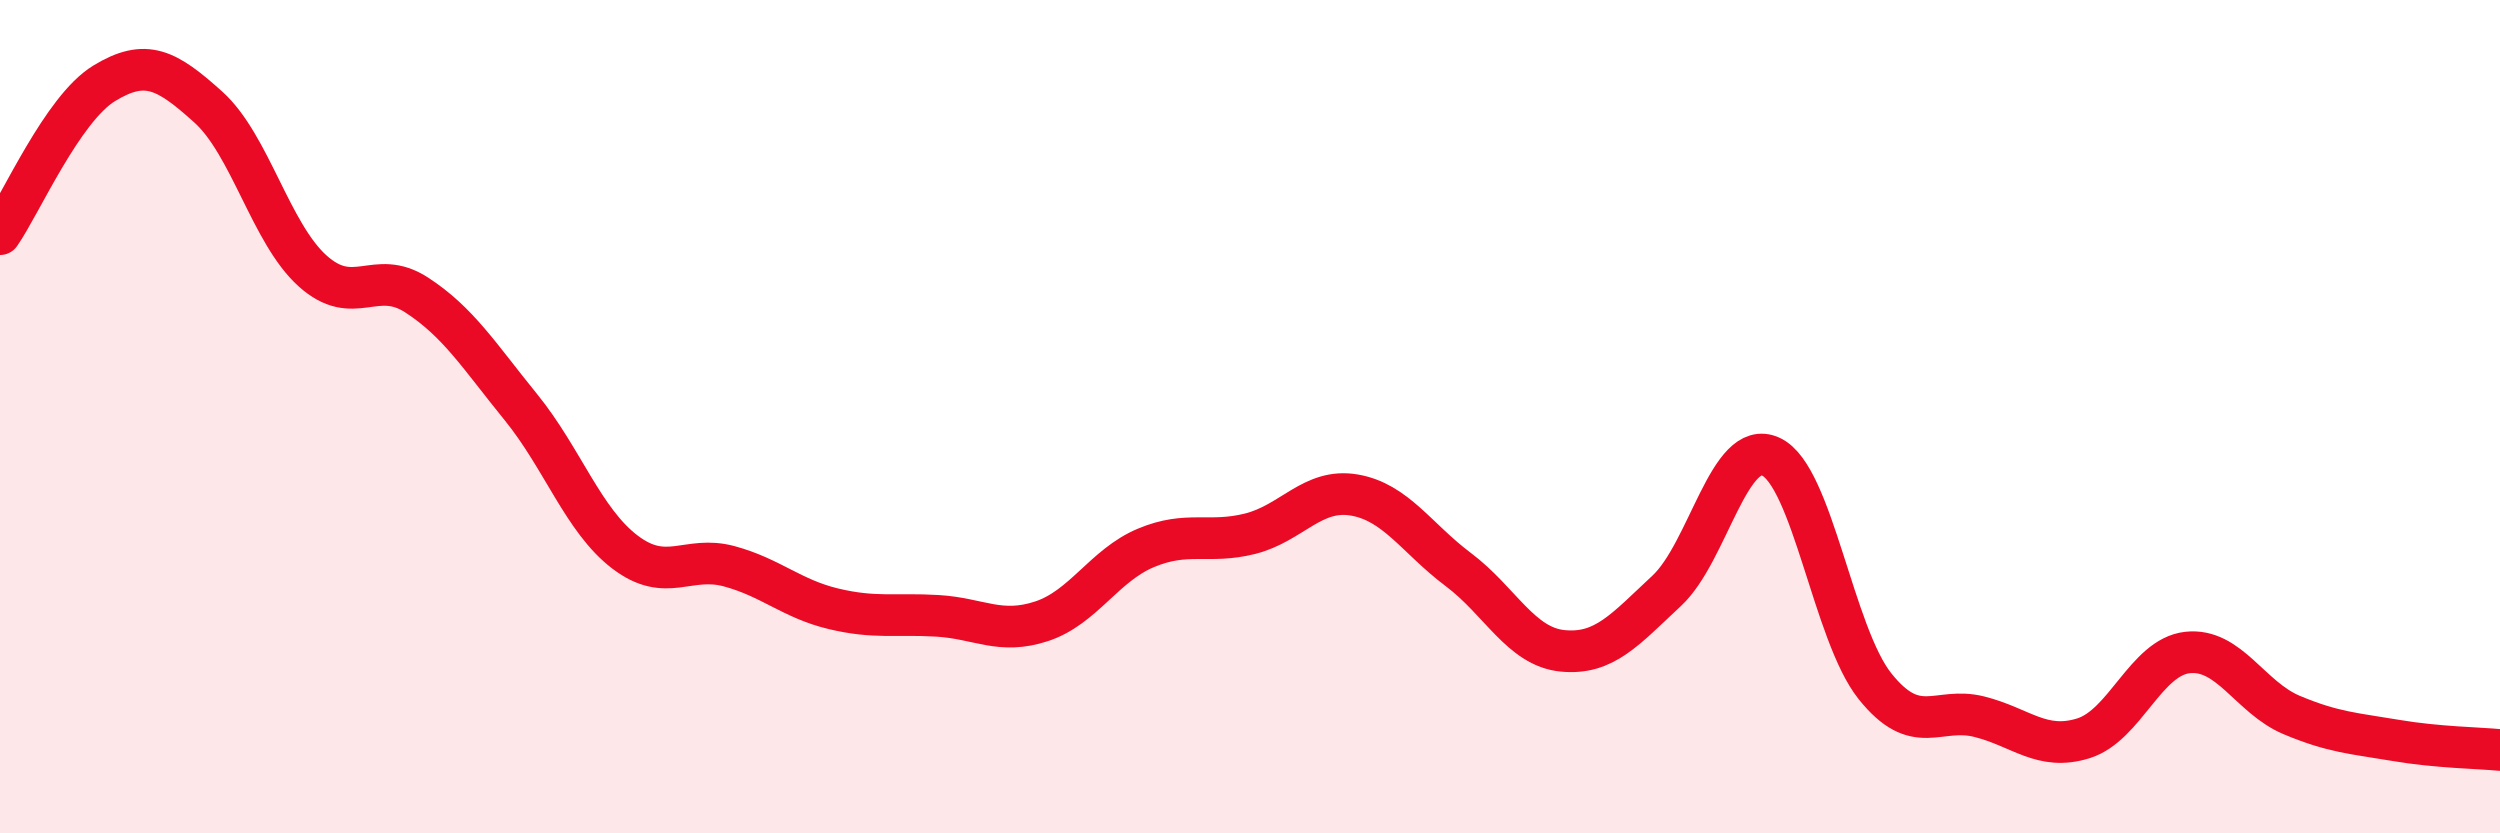
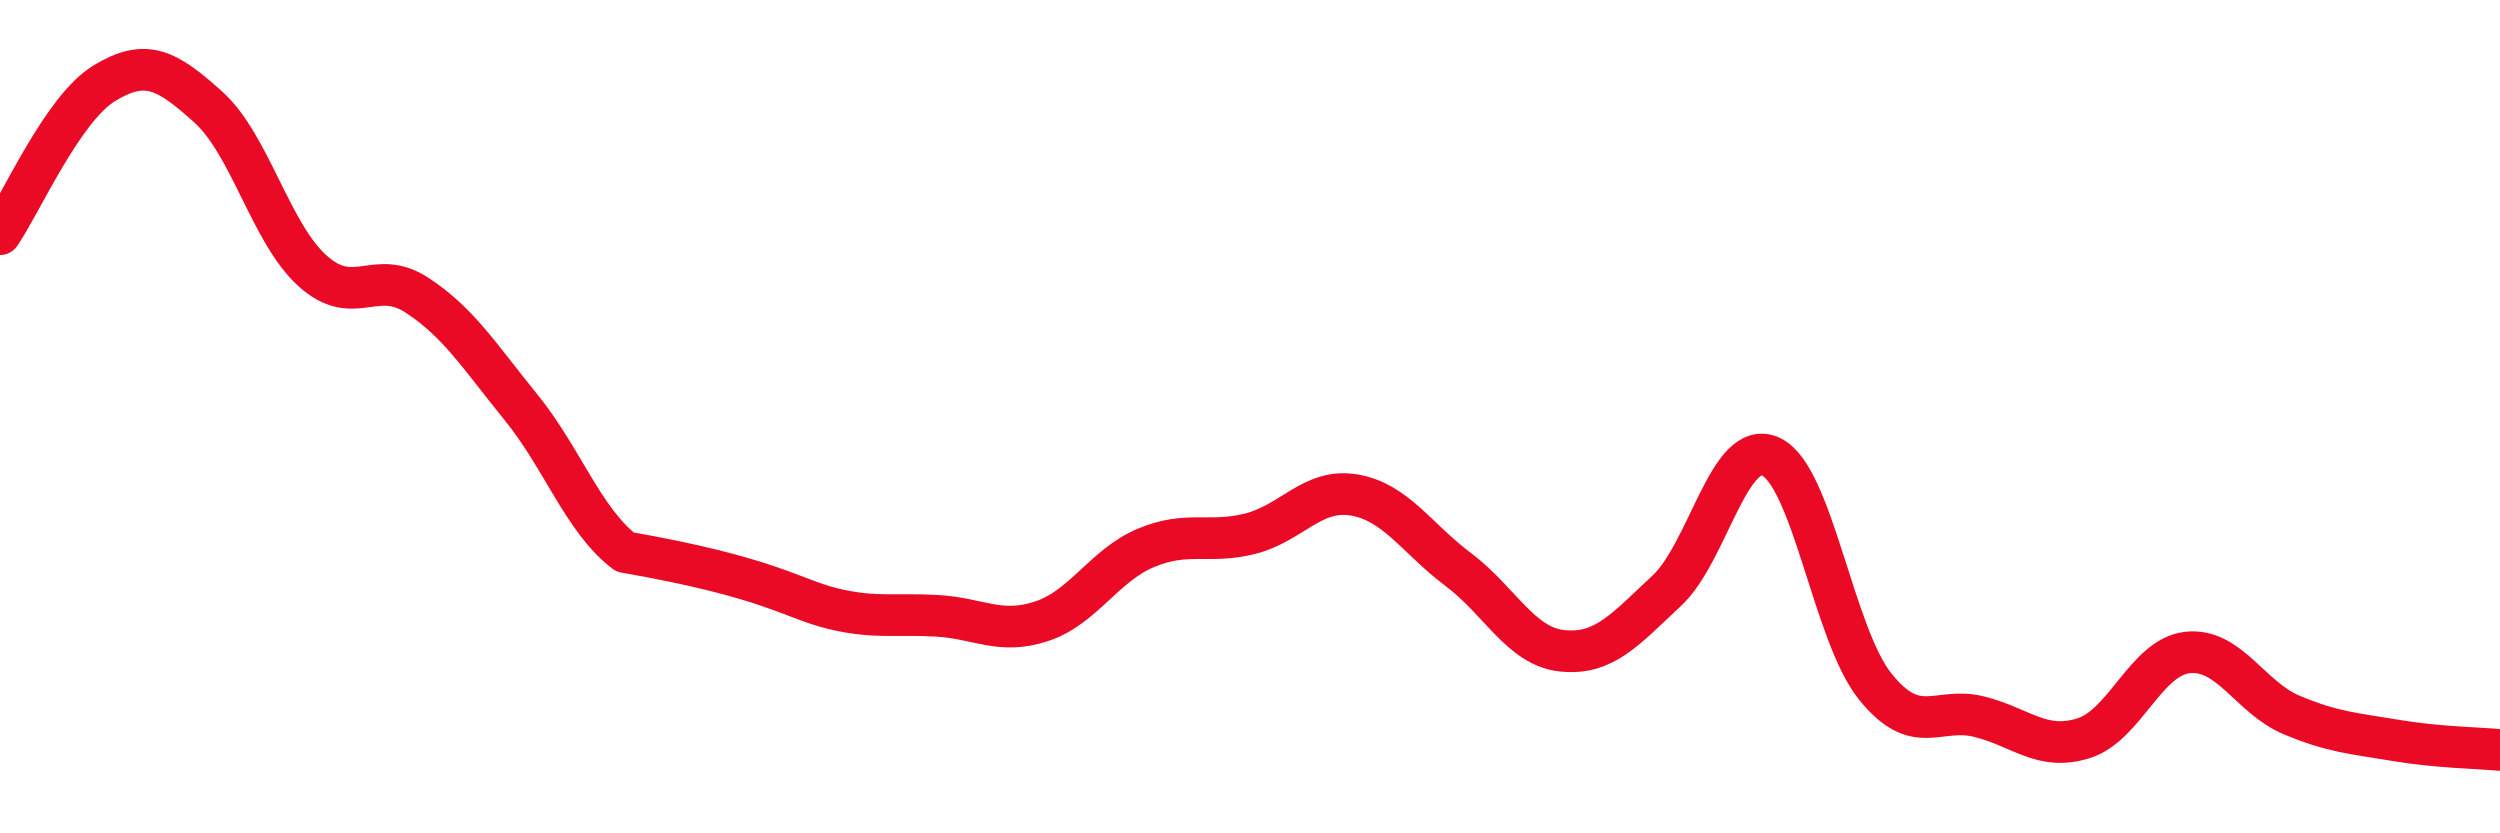
<svg xmlns="http://www.w3.org/2000/svg" width="60" height="20" viewBox="0 0 60 20">
-   <path d="M 0,5.62 C 0.5,4.9 1.5,2.61 2.5,2 C 3.5,1.39 4,1.67 5,2.57 C 6,3.47 6.5,5.6 7.5,6.5 C 8.5,7.4 9,6.43 10,7.08 C 11,7.73 11.5,8.54 12.5,9.77 C 13.5,11 14,12.49 15,13.25 C 16,14.01 16.5,13.32 17.5,13.59 C 18.5,13.86 19,14.37 20,14.61 C 21,14.85 21.5,14.72 22.5,14.78 C 23.5,14.84 24,15.24 25,14.91 C 26,14.58 26.5,13.57 27.5,13.15 C 28.5,12.73 29,13.06 30,12.81 C 31,12.56 31.5,11.71 32.5,11.88 C 33.5,12.05 34,12.92 35,13.67 C 36,14.42 36.5,15.52 37.5,15.62 C 38.5,15.72 39,15.11 40,14.18 C 41,13.25 41.5,10.5 42.5,10.96 C 43.5,11.42 44,15.22 45,16.47 C 46,17.72 46.5,16.95 47.5,17.2 C 48.5,17.45 49,18.03 50,17.72 C 51,17.41 51.5,15.77 52.5,15.66 C 53.5,15.55 54,16.74 55,17.16 C 56,17.58 56.5,17.6 57.5,17.77 C 58.5,17.94 59.5,17.95 60,18L60 20L0 20Z" fill="#EB0A25" opacity="0.1" stroke-linecap="round" stroke-linejoin="round" />
-   <path d="M 0,5.62 C 0.5,4.9 1.5,2.61 2.5,2 C 3.5,1.39 4,1.67 5,2.57 C 6,3.47 6.5,5.6 7.5,6.5 C 8.5,7.4 9,6.43 10,7.08 C 11,7.73 11.5,8.54 12.5,9.77 C 13.5,11 14,12.49 15,13.25 C 16,14.01 16.5,13.32 17.5,13.59 C 18.5,13.86 19,14.37 20,14.61 C 21,14.85 21.5,14.72 22.5,14.78 C 23.5,14.84 24,15.24 25,14.91 C 26,14.58 26.5,13.57 27.5,13.15 C 28.5,12.73 29,13.06 30,12.81 C 31,12.56 31.5,11.71 32.5,11.88 C 33.5,12.05 34,12.92 35,13.67 C 36,14.42 36.5,15.52 37.5,15.62 C 38.5,15.72 39,15.11 40,14.18 C 41,13.25 41.5,10.5 42.5,10.96 C 43.5,11.42 44,15.22 45,16.47 C 46,17.72 46.5,16.95 47.5,17.2 C 48.5,17.45 49,18.03 50,17.72 C 51,17.41 51.5,15.77 52.5,15.66 C 53.5,15.55 54,16.74 55,17.16 C 56,17.58 56.5,17.6 57.5,17.77 C 58.5,17.94 59.5,17.95 60,18" stroke="#EB0A25" stroke-width="1" fill="none" stroke-linecap="round" stroke-linejoin="round" />
+   <path d="M 0,5.62 C 0.5,4.9 1.5,2.61 2.5,2 C 3.5,1.39 4,1.67 5,2.57 C 6,3.47 6.5,5.6 7.5,6.5 C 8.5,7.4 9,6.43 10,7.08 C 11,7.73 11.5,8.54 12.5,9.77 C 13.5,11 14,12.49 15,13.25 C 18.5,13.86 19,14.37 20,14.61 C 21,14.85 21.5,14.72 22.5,14.78 C 23.5,14.84 24,15.24 25,14.91 C 26,14.58 26.5,13.57 27.5,13.15 C 28.5,12.73 29,13.06 30,12.81 C 31,12.56 31.5,11.71 32.5,11.88 C 33.5,12.05 34,12.92 35,13.67 C 36,14.42 36.5,15.52 37.5,15.62 C 38.5,15.72 39,15.11 40,14.18 C 41,13.25 41.5,10.5 42.5,10.96 C 43.5,11.42 44,15.22 45,16.47 C 46,17.72 46.5,16.95 47.5,17.2 C 48.5,17.45 49,18.03 50,17.72 C 51,17.41 51.5,15.77 52.5,15.66 C 53.5,15.55 54,16.74 55,17.16 C 56,17.58 56.5,17.6 57.5,17.77 C 58.5,17.94 59.5,17.95 60,18" stroke="#EB0A25" stroke-width="1" fill="none" stroke-linecap="round" stroke-linejoin="round" />
</svg>